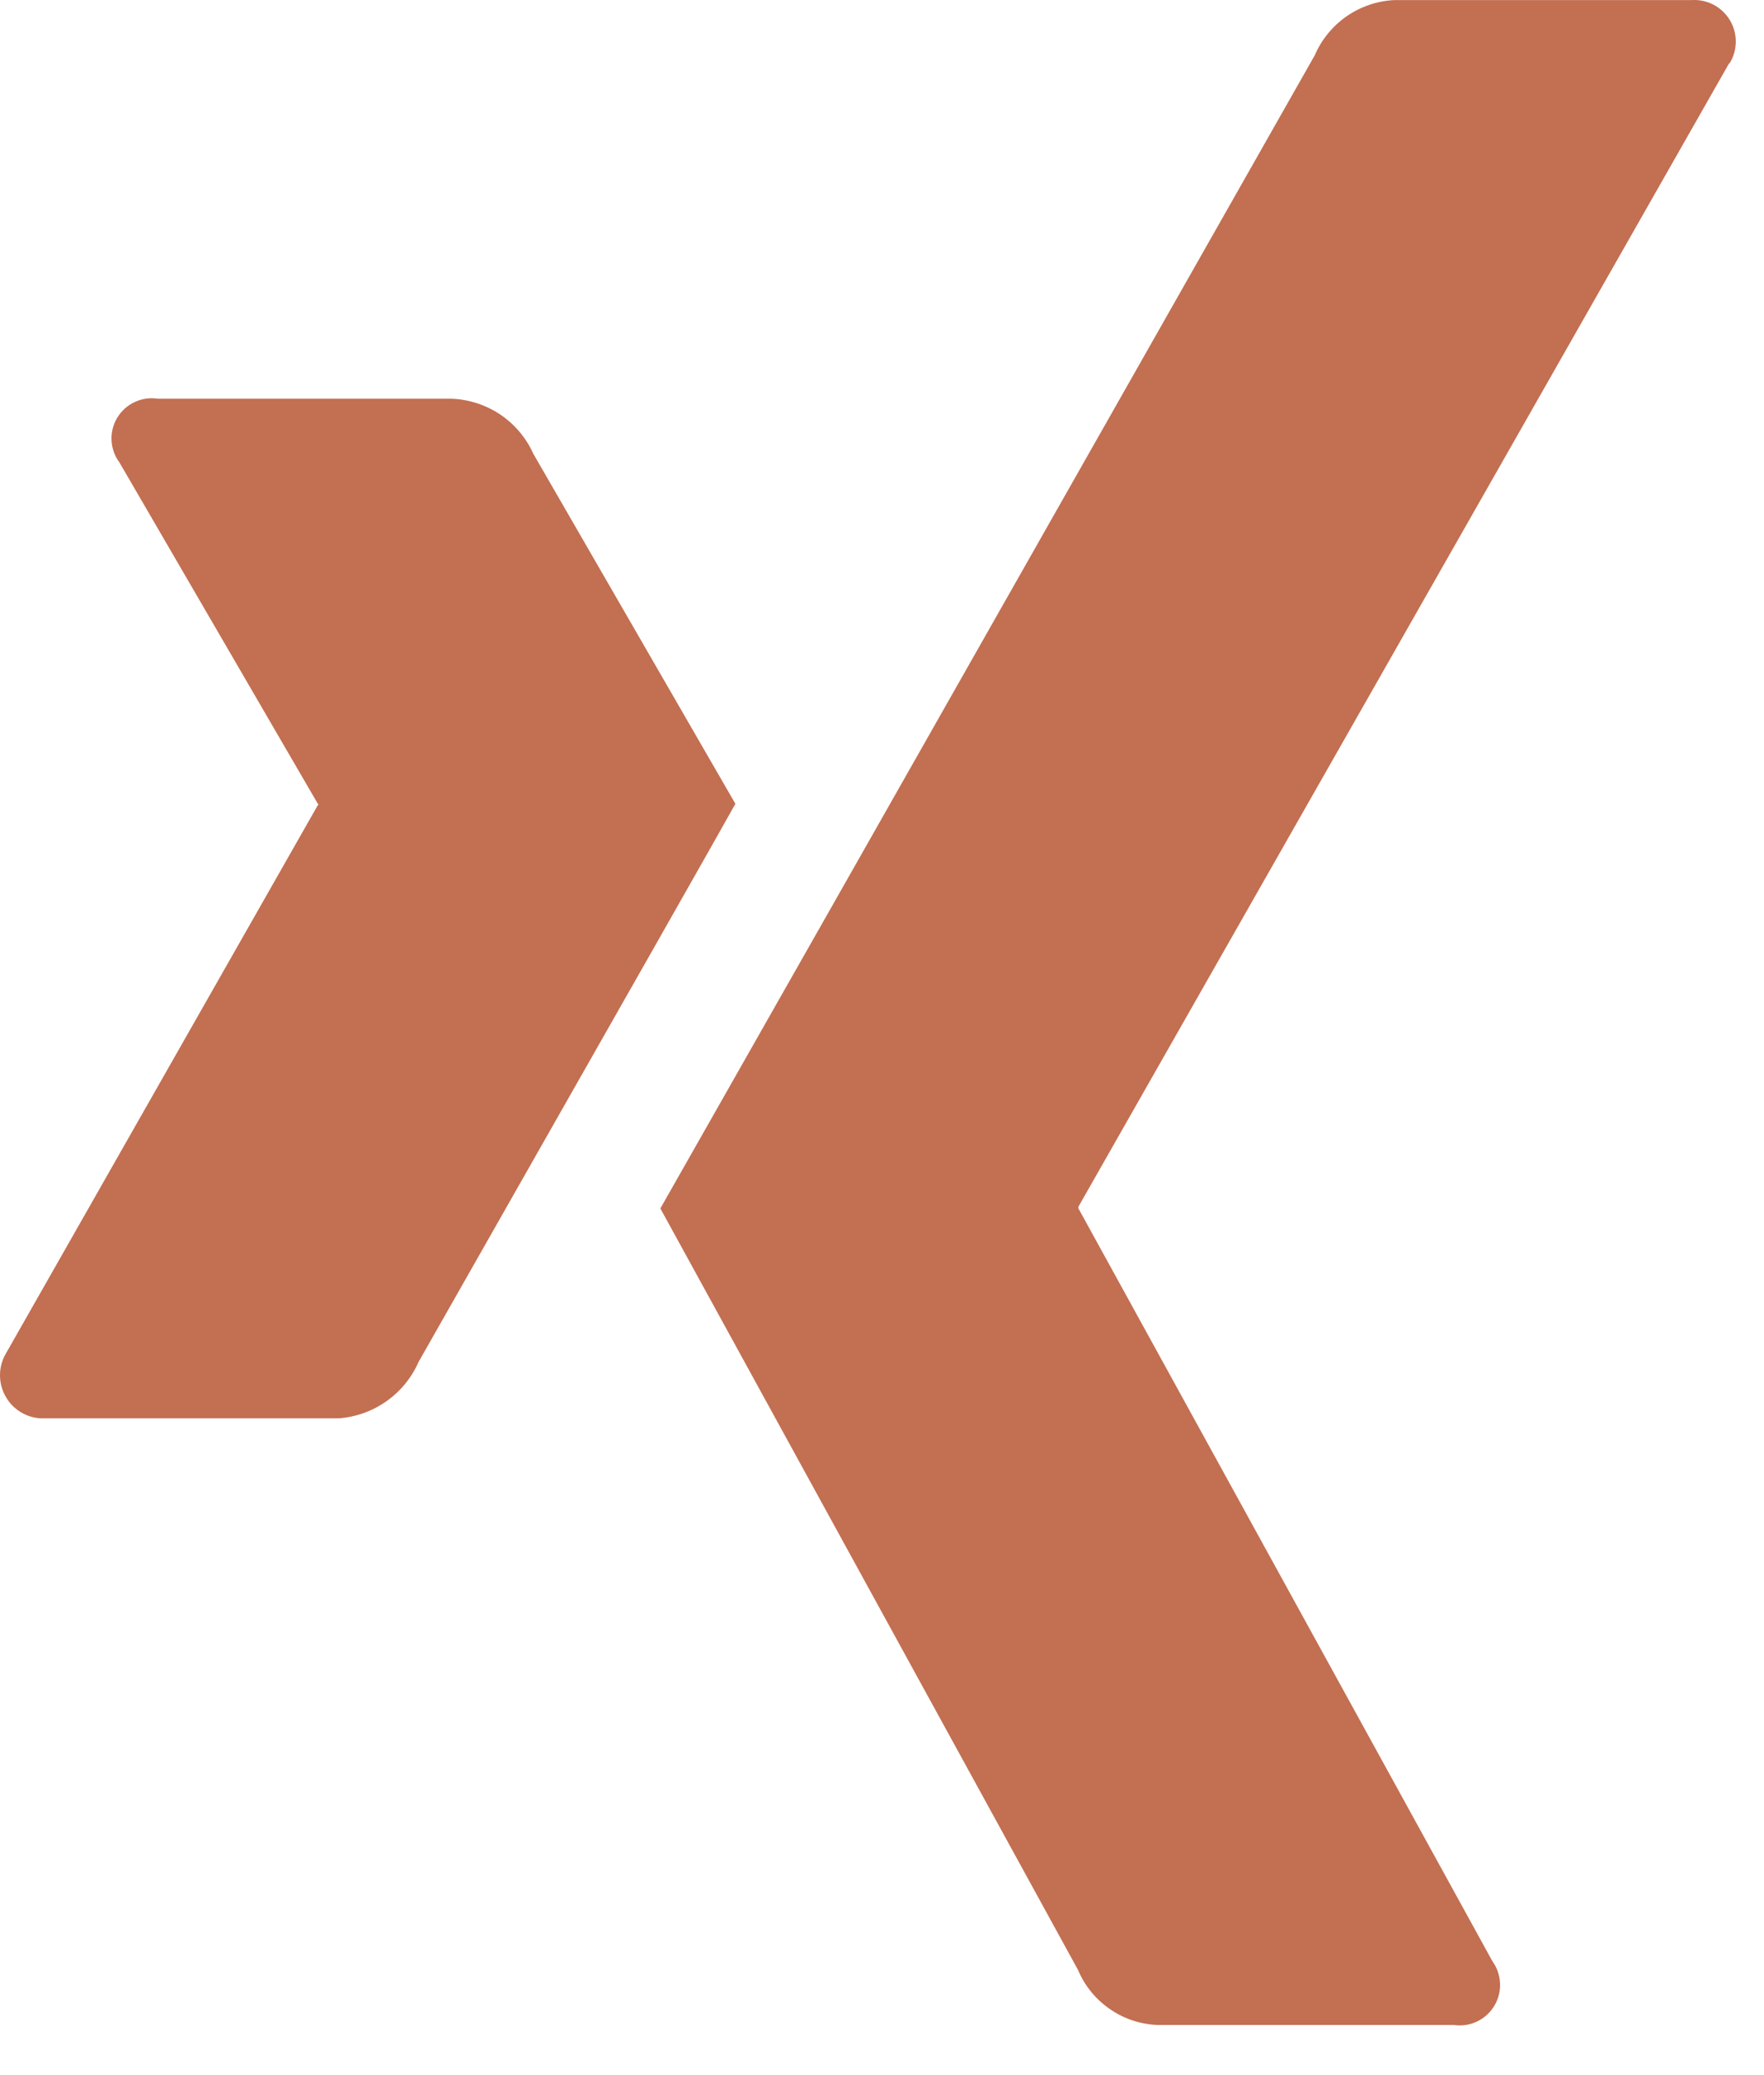
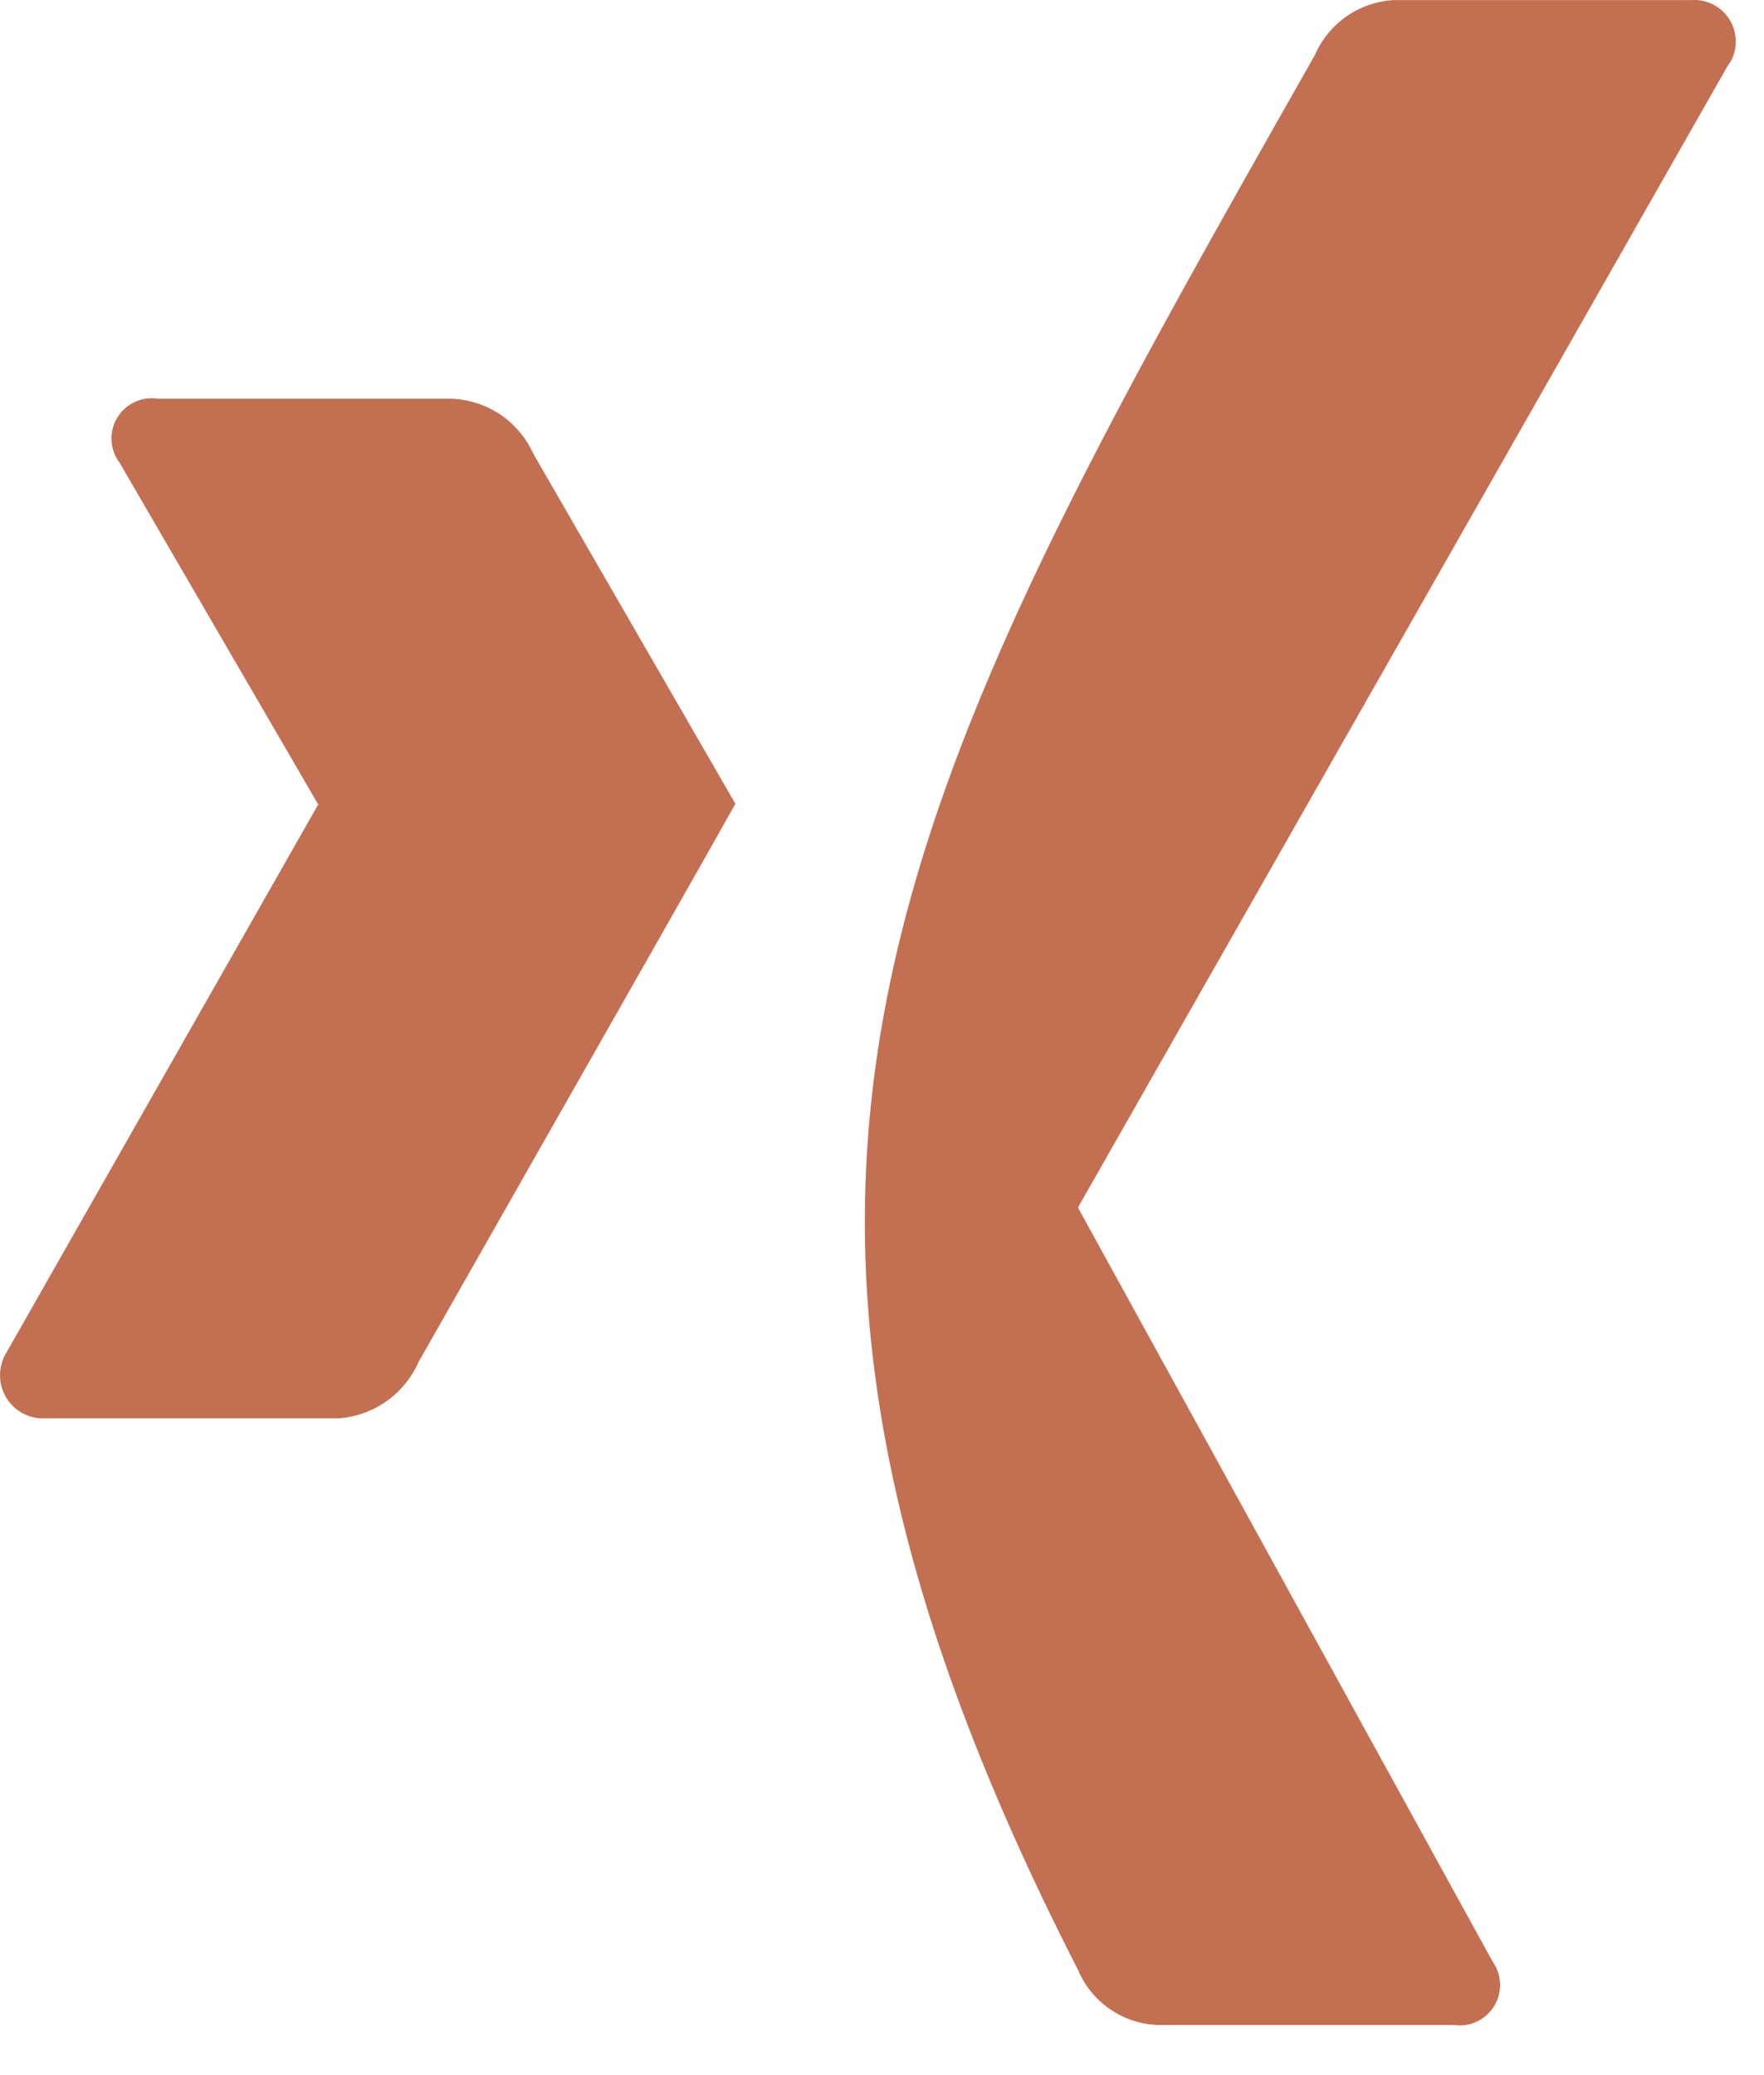
<svg xmlns="http://www.w3.org/2000/svg" width="17" height="20" viewBox="0 0 17 20" fill="none">
-   <path d="M7.087 7.747C7.009 7.891 5.991 9.684 4.034 13.126C3.967 13.278 3.86 13.41 3.724 13.505C3.589 13.601 3.429 13.658 3.263 13.67H0.428C0.354 13.673 0.28 13.655 0.215 13.619C0.15 13.583 0.095 13.531 0.058 13.466C0.02 13.402 -0 13.329 6.92062e-07 13.255C0 13.18 0.02 13.107 0.058 13.043L3.063 7.76C3.072 7.76 3.072 7.756 3.063 7.747L1.151 4.457C1.105 4.396 1.079 4.322 1.075 4.245C1.071 4.168 1.09 4.092 1.13 4.026C1.17 3.96 1.228 3.907 1.298 3.875C1.368 3.842 1.445 3.831 1.521 3.843H4.356C4.523 3.85 4.685 3.904 4.824 3.997C4.962 4.091 5.072 4.222 5.14 4.374L7.087 7.747ZM16.665 0.608L10.393 11.63V11.647L14.383 18.903C14.428 18.965 14.453 19.039 14.456 19.115C14.46 19.192 14.44 19.267 14.401 19.332C14.361 19.398 14.304 19.45 14.235 19.483C14.166 19.516 14.089 19.528 14.013 19.517H11.173C11.005 19.514 10.842 19.463 10.703 19.368C10.563 19.274 10.454 19.141 10.389 18.986L6.364 11.647C6.508 11.395 8.611 7.69 12.671 0.532C12.736 0.381 12.842 0.252 12.976 0.158C13.111 0.064 13.269 0.01 13.433 0.001H16.295C16.37 -0.005 16.444 0.01 16.511 0.044C16.577 0.078 16.632 0.13 16.671 0.194C16.709 0.257 16.729 0.331 16.728 0.405C16.727 0.48 16.706 0.553 16.665 0.615V0.608Z" fill="#C36F51" />
+   <path d="M7.087 7.747C7.009 7.891 5.991 9.684 4.034 13.126C3.967 13.278 3.86 13.41 3.724 13.505C3.589 13.601 3.429 13.658 3.263 13.67H0.428C0.354 13.673 0.28 13.655 0.215 13.619C0.15 13.583 0.095 13.531 0.058 13.466C0.02 13.402 -0 13.329 6.92062e-07 13.255C0 13.18 0.02 13.107 0.058 13.043L3.063 7.76C3.072 7.76 3.072 7.756 3.063 7.747L1.151 4.457C1.105 4.396 1.079 4.322 1.075 4.245C1.071 4.168 1.09 4.092 1.13 4.026C1.17 3.96 1.228 3.907 1.298 3.875C1.368 3.842 1.445 3.831 1.521 3.843H4.356C4.523 3.85 4.685 3.904 4.824 3.997C4.962 4.091 5.072 4.222 5.14 4.374L7.087 7.747ZM16.665 0.608L10.393 11.63V11.647L14.383 18.903C14.428 18.965 14.453 19.039 14.456 19.115C14.46 19.192 14.44 19.267 14.401 19.332C14.361 19.398 14.304 19.45 14.235 19.483C14.166 19.516 14.089 19.528 14.013 19.517H11.173C11.005 19.514 10.842 19.463 10.703 19.368C10.563 19.274 10.454 19.141 10.389 18.986C6.508 11.395 8.611 7.69 12.671 0.532C12.736 0.381 12.842 0.252 12.976 0.158C13.111 0.064 13.269 0.01 13.433 0.001H16.295C16.37 -0.005 16.444 0.01 16.511 0.044C16.577 0.078 16.632 0.13 16.671 0.194C16.709 0.257 16.729 0.331 16.728 0.405C16.727 0.48 16.706 0.553 16.665 0.615V0.608Z" fill="#C36F51" />
</svg>